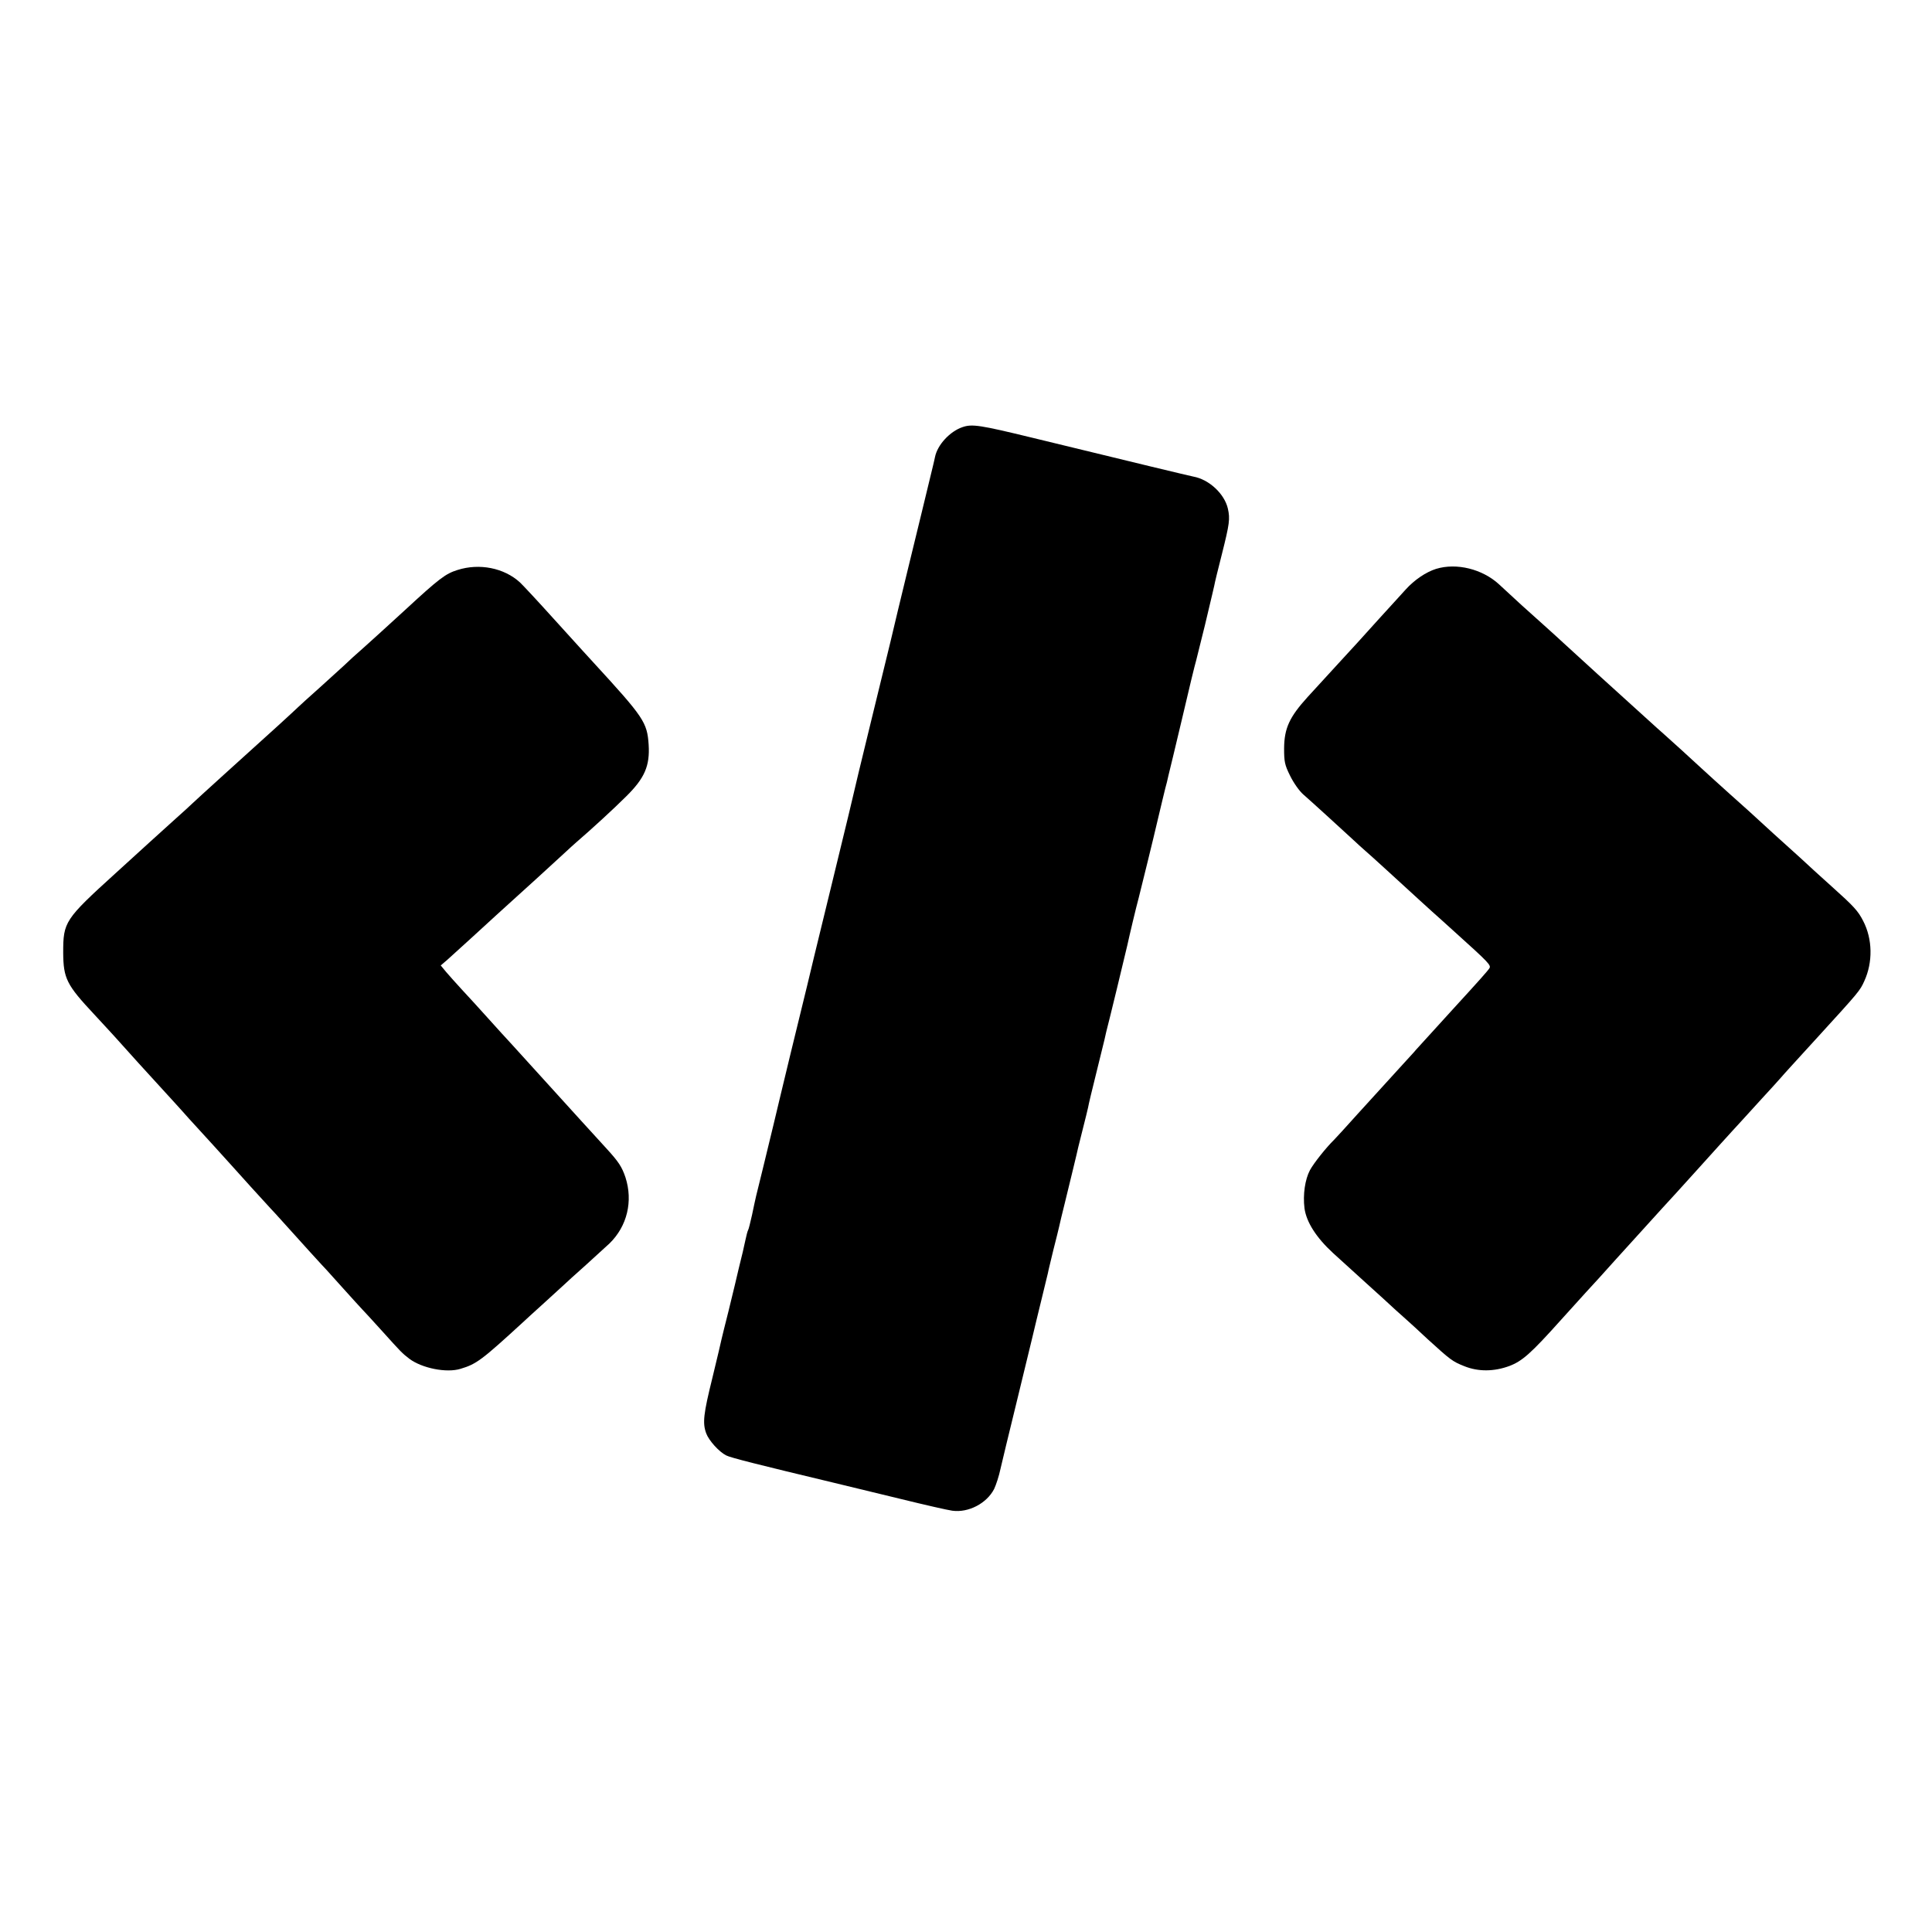
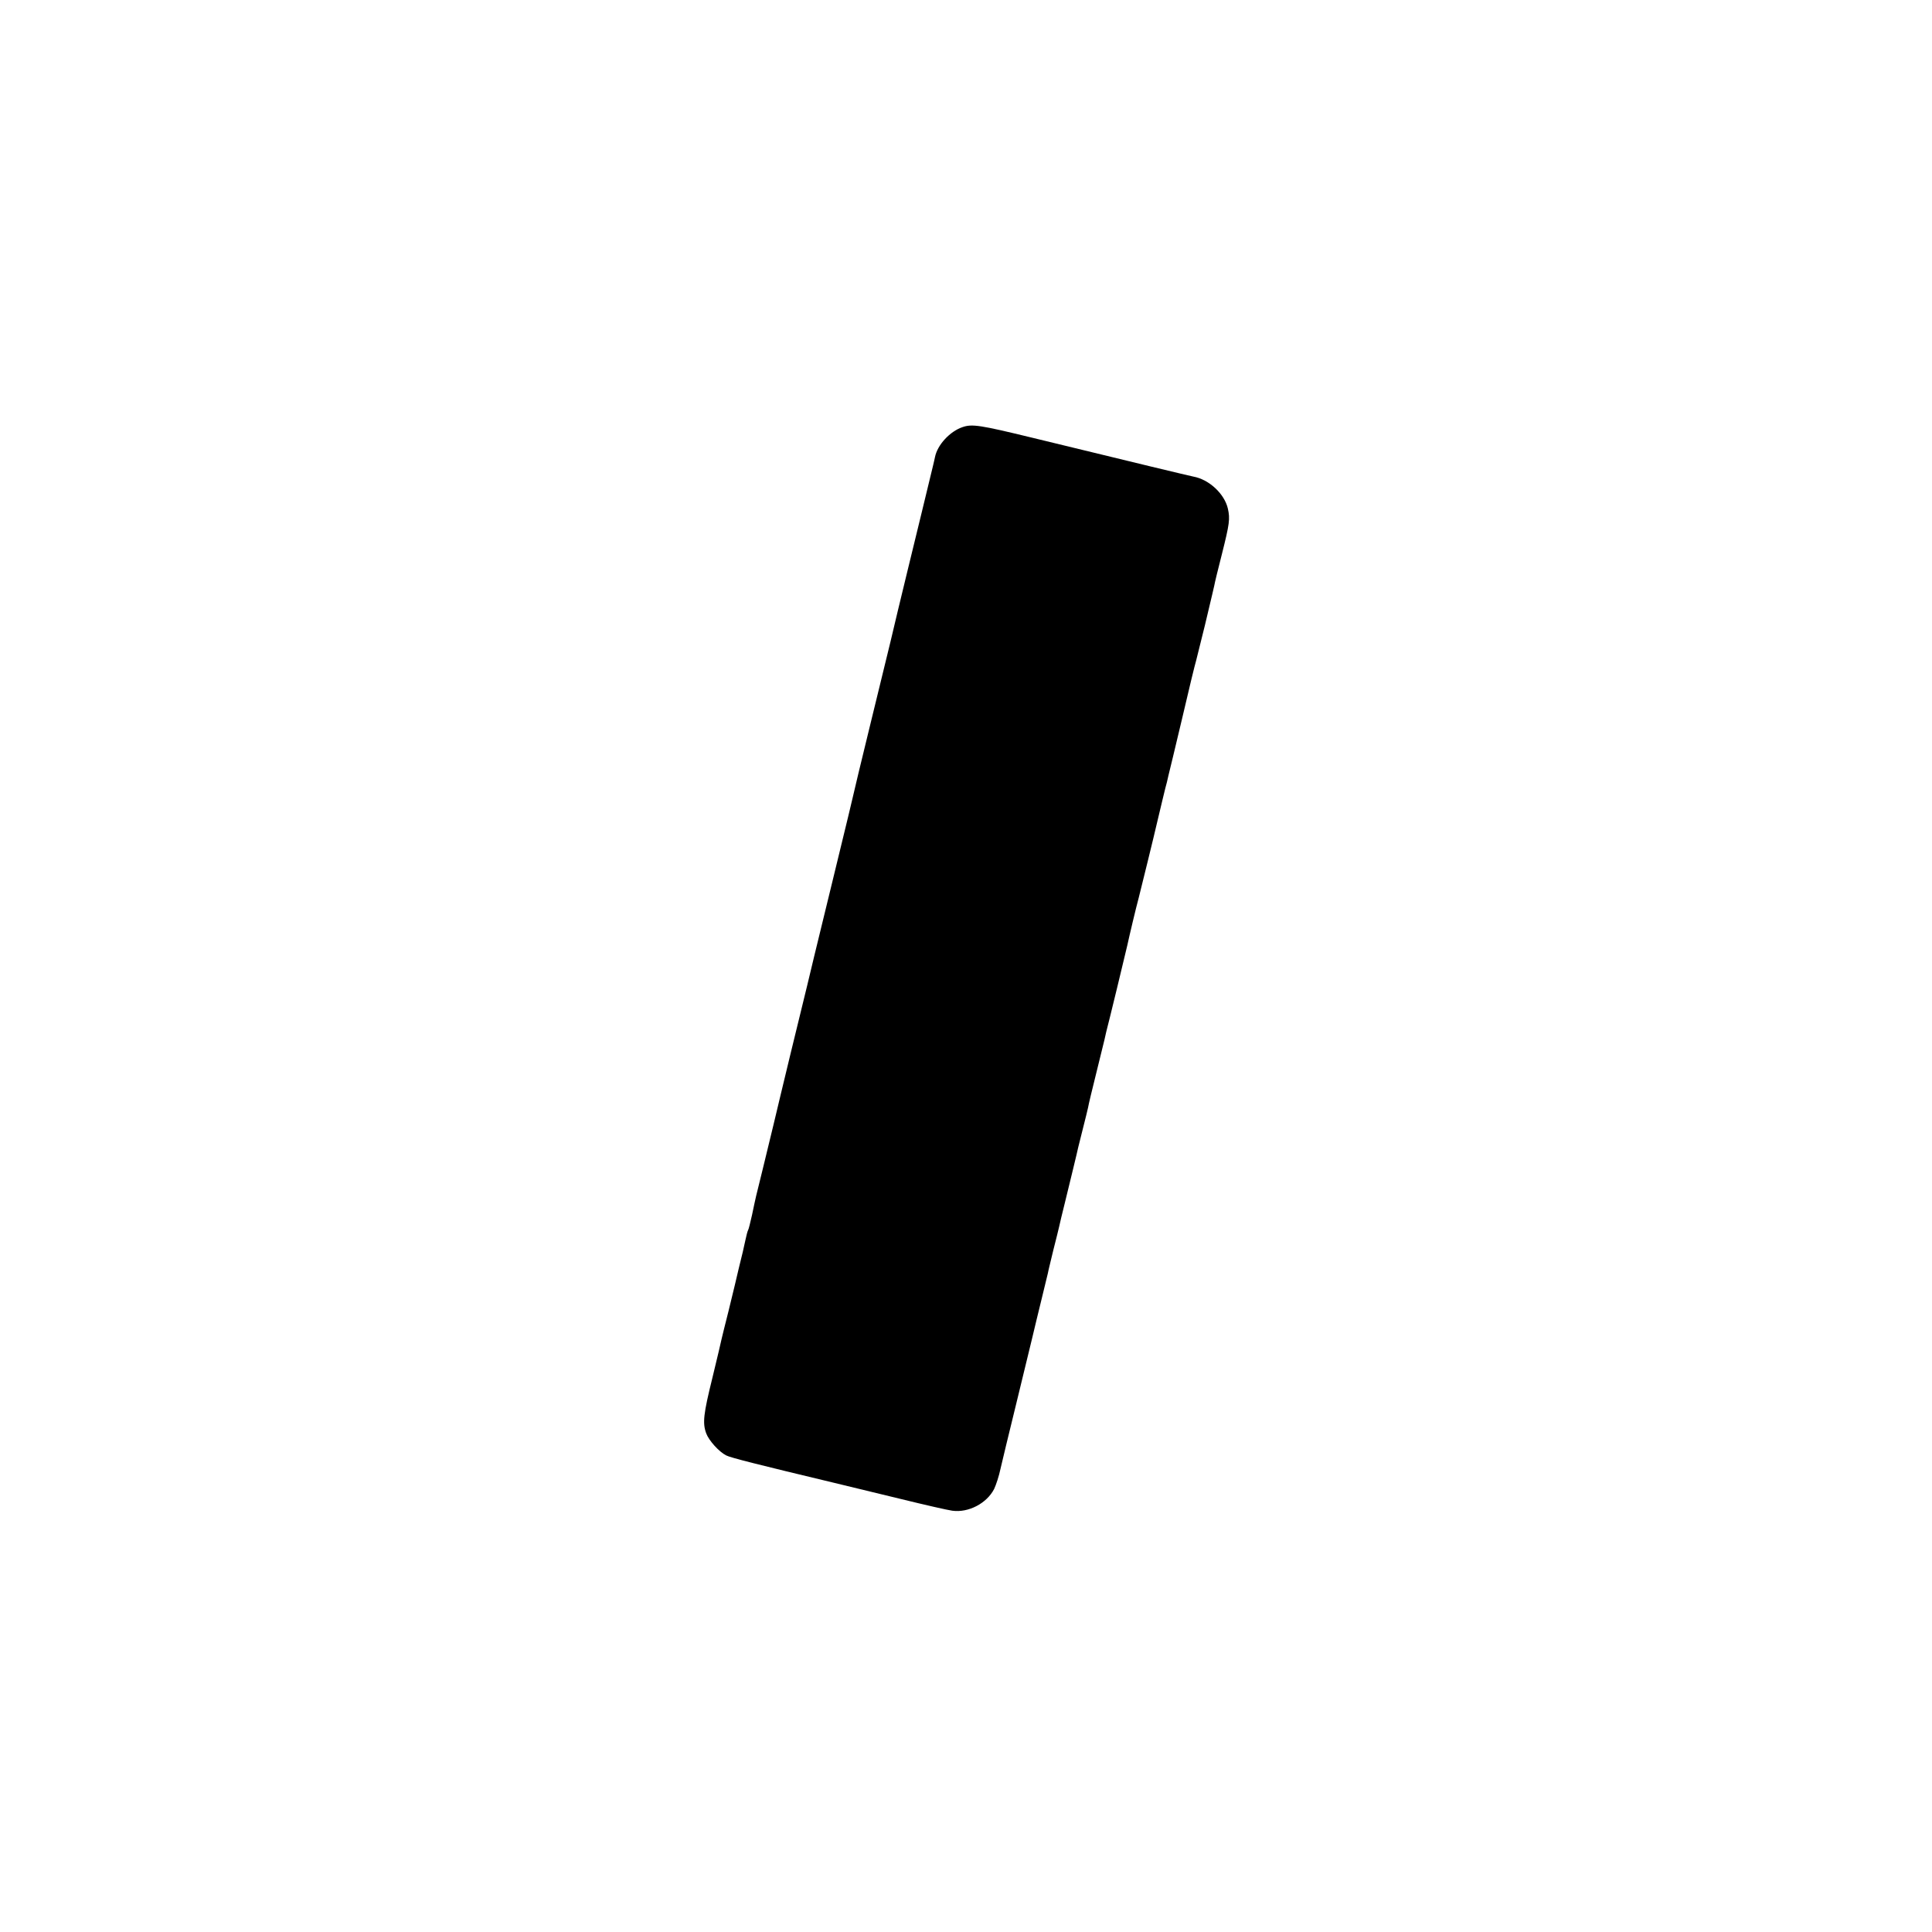
<svg xmlns="http://www.w3.org/2000/svg" version="1.0" width="1024pt" height="1024pt" viewBox="0 0 1024 1024" preserveAspectRatio="xMidYMid meet">
  <g transform="translate(0,1024) scale(0.1,-0.1)" fill="#000000" stroke="none">
    <path d="M5101 7976 c-67 -23 -132 -94 -145 -157 -3 -13 -7 -33 -10 -44 -27 -111 -88 -365 -136 -560 -32 -132 -73 -301 -90 -375 -18 -74 -68 -279 -111 -455 -43 -176 -83 -342 -89 -370 -16 -68 -8 -36 -110 -455 -50 -206 -93 -382 -95 -390 -5 -24 -51 -212 -125 -515 -37 -154 -78 -323 -90 -375 -13 -52 -38 -158 -57 -235 -39 -157 -36 -144 -57 -244 -9 -40 -18 -77 -21 -81 -3 -5 -9 -28 -14 -52 -5 -24 -12 -52 -14 -63 -7 -27 -38 -156 -42 -175 -2 -8 -17 -71 -34 -140 -18 -69 -33 -134 -36 -145 -2 -11 -24 -104 -49 -207 -48 -194 -53 -240 -33 -295 14 -38 68 -98 106 -117 23 -12 166 -48 571 -145 69 -17 228 -55 355 -86 126 -31 249 -59 272 -62 86 -12 183 39 222 115 10 21 26 69 34 108 9 39 45 189 81 335 35 145 74 305 86 354 12 50 34 143 50 207 16 65 31 128 34 140 2 13 16 68 29 123 14 55 28 111 31 125 3 14 16 70 30 125 26 107 66 270 71 295 2 8 13 53 25 100 12 47 24 96 27 110 2 14 22 97 44 185 22 88 41 167 43 175 2 8 6 26 9 40 9 32 108 440 112 460 10 47 47 203 60 250 11 43 82 331 100 410 2 8 13 56 25 105 12 50 23 95 25 100 1 6 5 21 8 35 4 14 36 149 72 300 35 151 69 291 75 310 5 19 26 103 46 185 47 196 44 187 50 212 2 13 20 87 40 165 41 163 44 188 32 242 -18 79 -100 155 -183 170 -29 6 -292 69 -854 206 -276 67 -319 74 -370 56z" />
-     <path d="M2425 7219 c-64 -20 -97 -45 -279 -213 -137 -125 -142 -130 -220 -200 -38 -33 -83 -74 -100 -91 -18 -16 -77 -70 -131 -119 -55 -49 -107 -96 -116 -105 -9 -9 -56 -52 -104 -96 -165 -149 -440 -398 -456 -414 -9 -9 -54 -50 -100 -91 -46 -41 -183 -166 -305 -277 -272 -247 -279 -259 -279 -423 1 -136 18 -170 163 -325 31 -34 79 -85 106 -115 57 -64 199 -221 272 -300 28 -30 68 -75 90 -99 21 -24 50 -56 64 -71 14 -15 61 -67 105 -115 44 -49 87 -96 95 -105 8 -9 53 -59 100 -111 47 -51 94 -103 105 -115 11 -11 36 -39 55 -60 95 -106 235 -260 240 -264 3 -3 43 -48 90 -100 47 -52 92 -102 100 -110 8 -8 53 -57 100 -109 110 -122 110 -122 150 -153 67 -50 197 -76 271 -53 84 25 112 46 330 246 14 13 65 60 114 104 48 44 95 87 104 95 9 9 61 56 116 105 55 50 111 101 126 115 93 91 125 223 84 350 -19 56 -36 82 -100 152 -27 30 -88 97 -135 148 -96 106 -288 317 -364 401 -28 30 -87 95 -131 144 -44 49 -105 116 -136 149 -31 34 -69 76 -85 95 l-28 34 35 30 c34 30 209 190 260 237 15 14 44 40 65 59 55 49 240 218 294 268 25 23 54 50 66 60 77 66 200 179 264 243 97 96 125 161 118 273 -8 119 -25 144 -293 436 -49 54 -31 33 -210 231 -82 91 -163 178 -179 193 -84 77 -215 103 -331 66z" />
-     <path d="M7612 7225 c-54 -17 -115 -58 -162 -110 -19 -21 -42 -46 -50 -55 -12 -12 -156 -172 -205 -226 -5 -6 -51 -55 -101 -110 -50 -54 -124 -135 -164 -179 -96 -106 -123 -165 -124 -271 0 -71 3 -88 32 -146 18 -37 49 -81 70 -99 38 -33 197 -178 263 -239 20 -19 50 -46 66 -60 25 -21 180 -163 288 -262 22 -20 52 -47 66 -60 14 -12 68 -61 120 -108 181 -163 193 -176 183 -192 -8 -13 -55 -66 -187 -210 -40 -44 -192 -211 -202 -222 -5 -7 -35 -39 -65 -72 -64 -70 -98 -107 -245 -269 -59 -66 -115 -127 -124 -136 -42 -41 -108 -124 -128 -161 -26 -49 -38 -129 -29 -202 10 -73 62 -155 151 -237 39 -35 118 -107 175 -159 58 -52 129 -117 159 -145 31 -27 60 -54 67 -60 6 -5 52 -47 101 -93 121 -110 131 -118 194 -143 74 -30 158 -29 239 1 68 26 113 65 275 246 97 108 186 205 200 220 5 6 46 51 90 100 112 124 191 211 244 269 26 28 112 122 191 210 79 88 160 177 180 199 19 21 44 48 55 60 11 12 57 62 102 112 45 49 90 98 100 110 15 18 93 103 196 216 222 243 225 247 248 298 46 100 44 223 -6 319 -27 53 -49 77 -165 181 -46 41 -88 80 -94 85 -6 6 -40 37 -76 70 -55 49 -228 206 -264 240 -6 6 -54 48 -106 95 -52 47 -120 108 -150 136 -30 28 -79 73 -109 100 -30 27 -62 56 -71 64 -9 8 -34 31 -56 50 -220 199 -461 418 -495 450 -15 14 -64 59 -110 100 -80 71 -145 130 -234 213 -88 81 -225 115 -333 82z" />
  </g>
</svg>